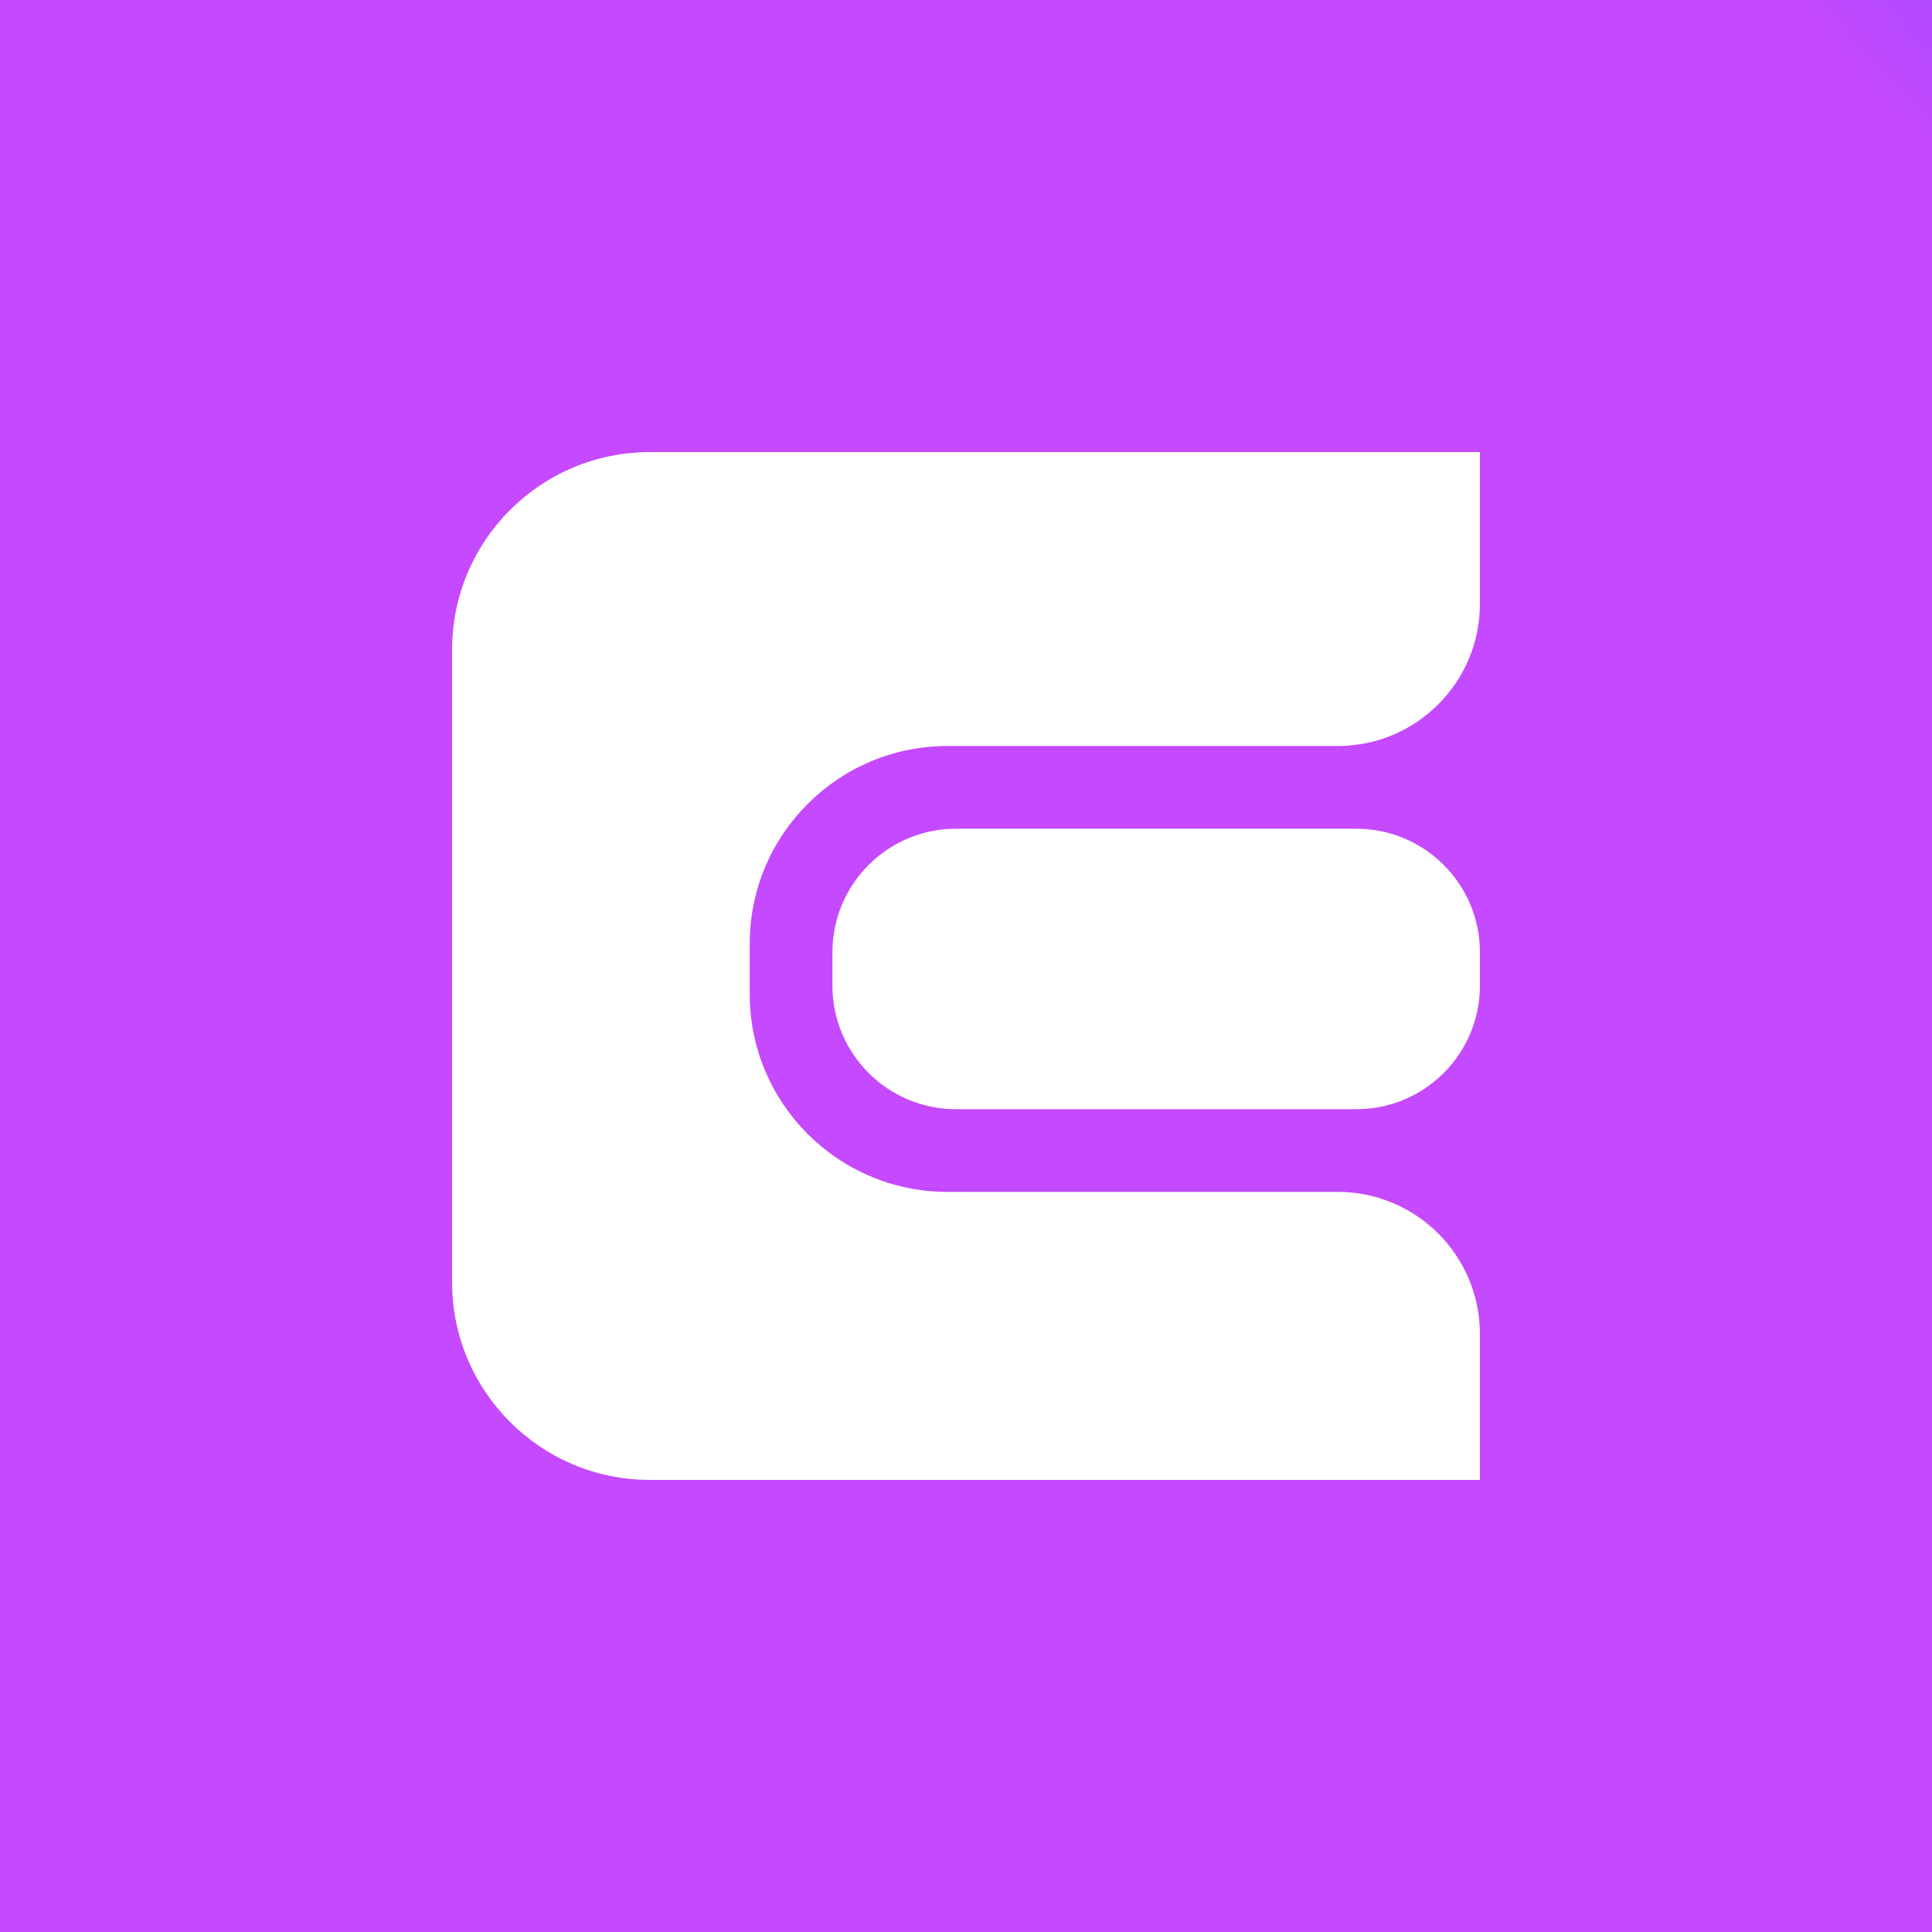
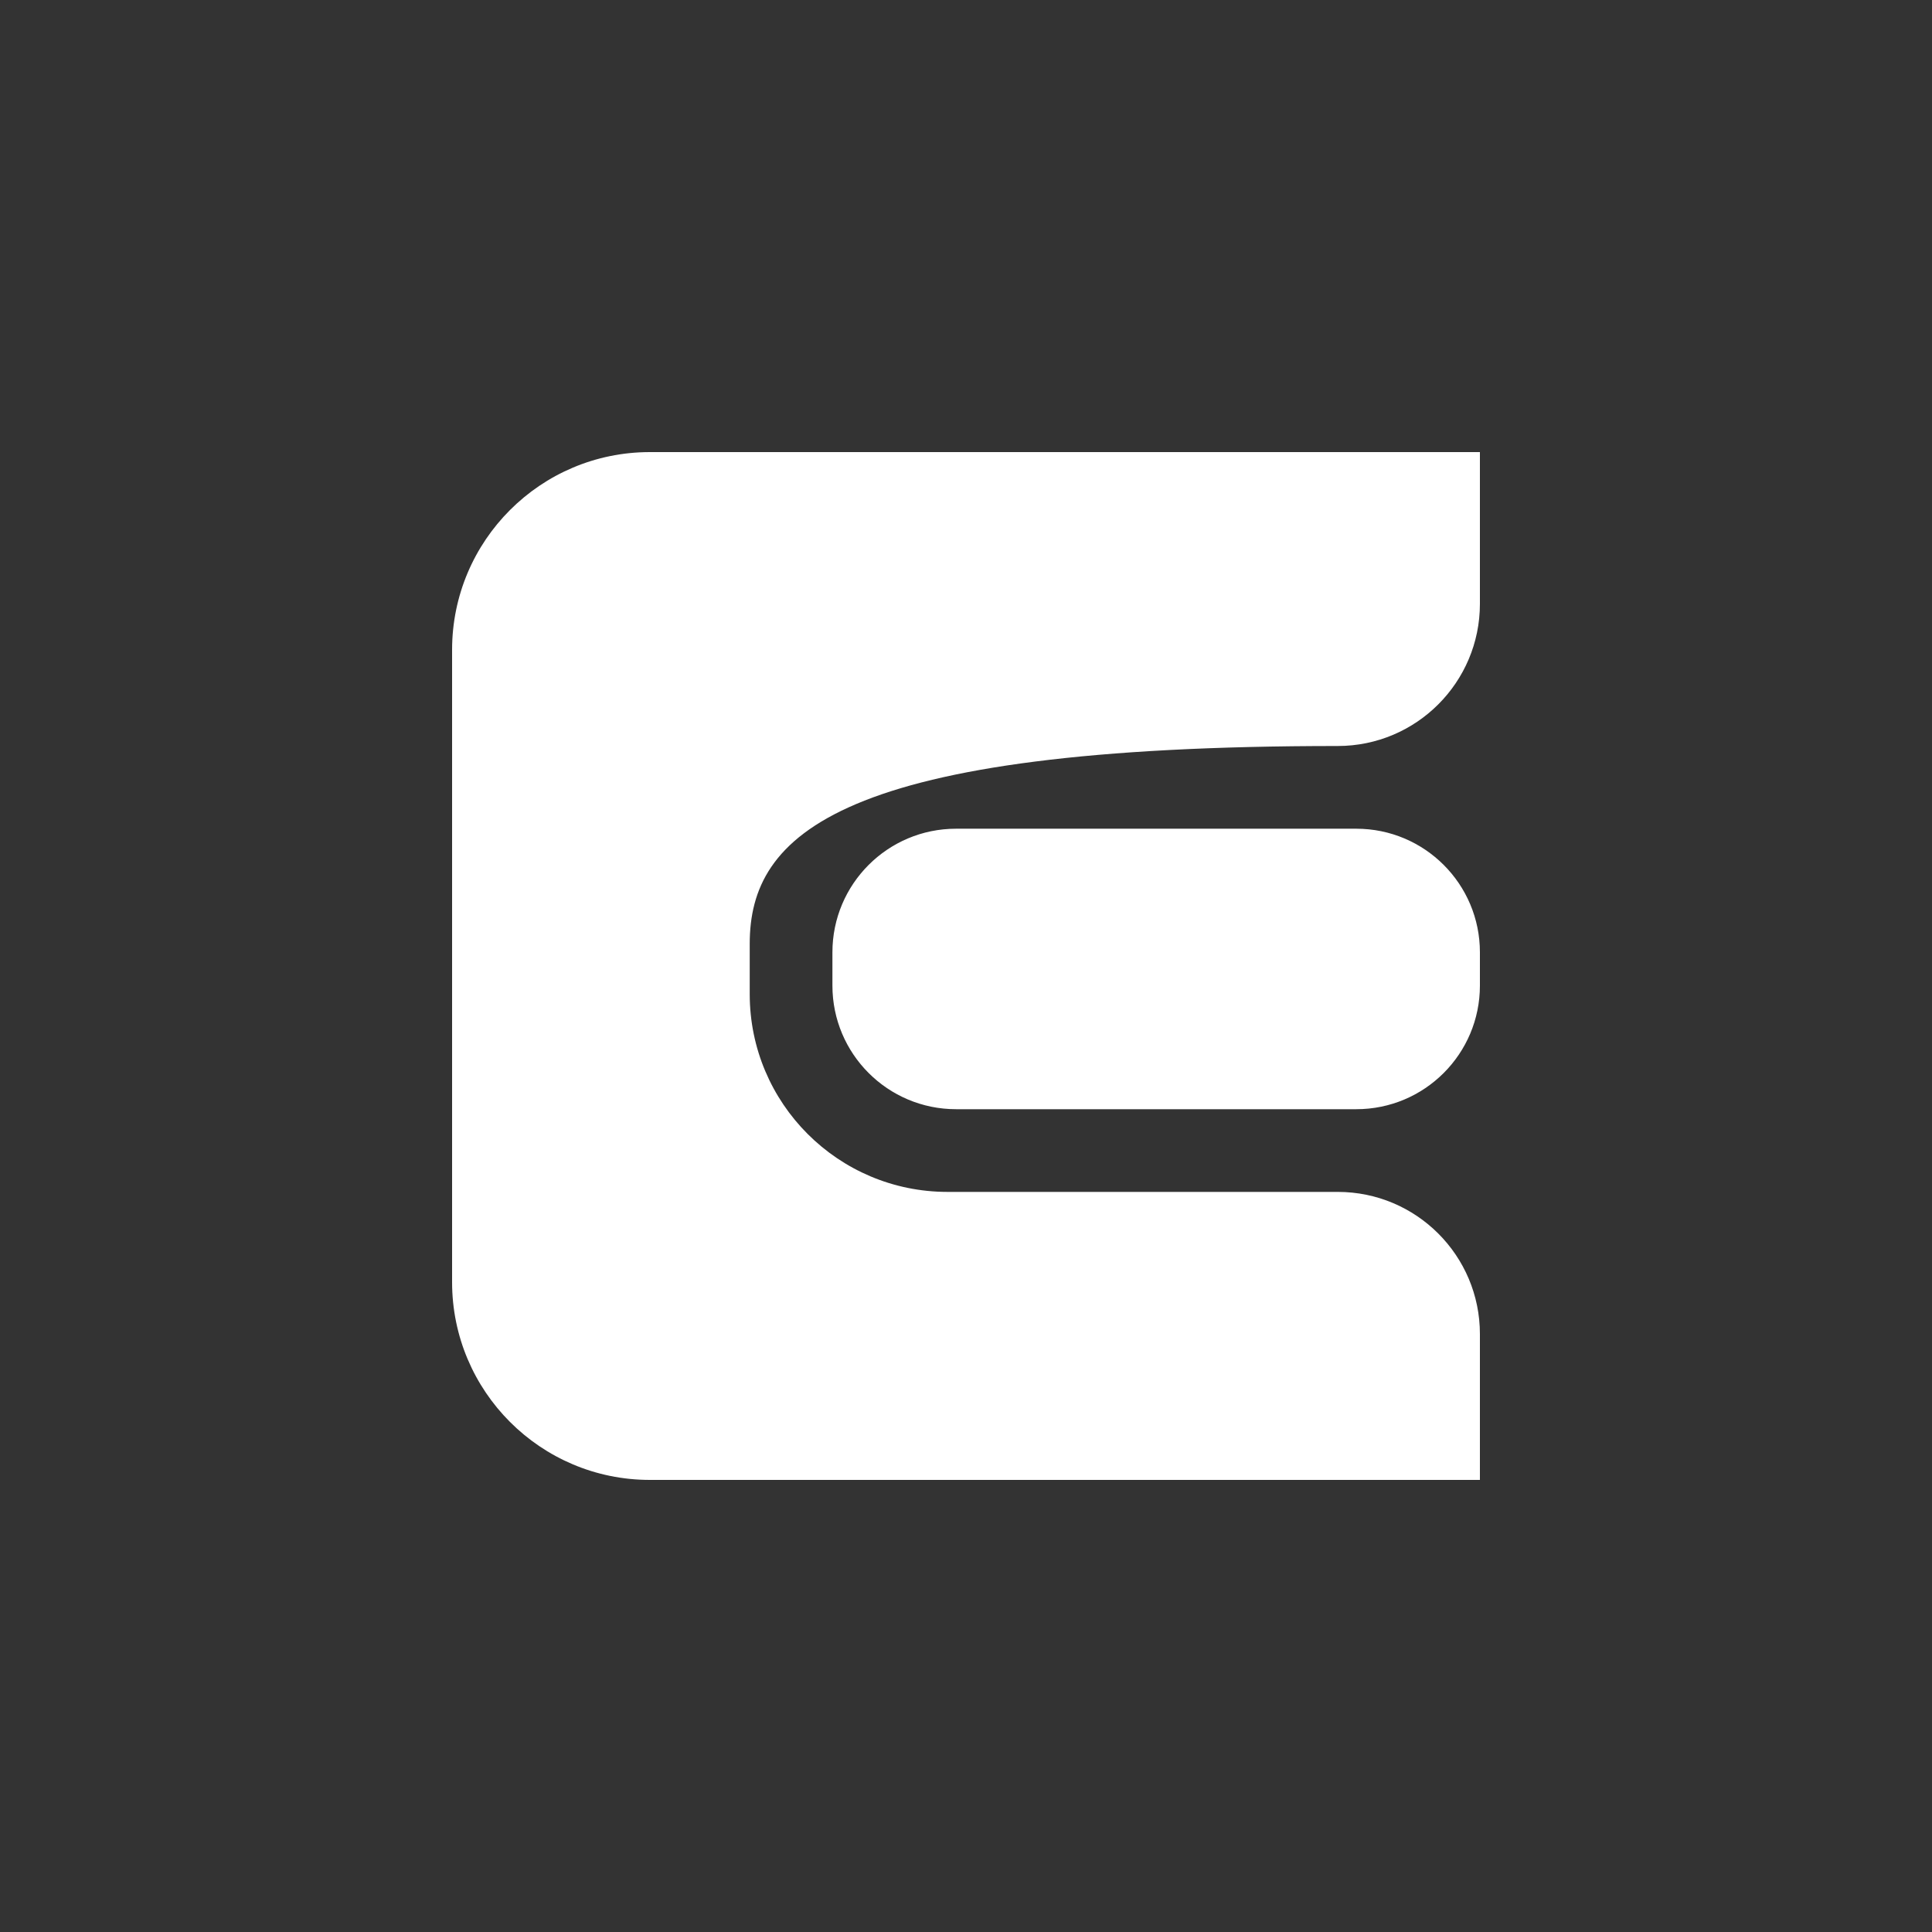
<svg xmlns="http://www.w3.org/2000/svg" fill="none" viewBox="0 0 500 500" height="500" width="500">
  <rect x="0" y="0" width="500" height="500" fill="#333333" stroke="none" />
-   <rect fill="url(#paint0_radial_406_30812)" height="500" width="500" />
-   <path fill="white" d="M117 168.186C117 139.915 139.917 117 168.187 117H383V156.275C383 176.594 366.528 193.065 346.21 193.065H245.214C216.942 193.065 194.027 215.982 194.027 244.253V257.277C194.027 285.548 216.942 308.463 245.214 308.463H346.21C366.528 308.463 383 324.936 383 345.255V383H168.187C139.917 383 117 360.08 117 331.811V168.186ZM247.424 214.471H351.009C368.678 214.471 383 228.795 383 246.462V255.066C383 272.736 368.678 287.06 351.009 287.06H247.424C229.754 287.06 215.43 272.736 215.43 255.066V246.462C215.43 228.795 229.754 214.471 247.424 214.471Z" clip-rule="evenodd" fill-rule="evenodd" />
+   <path fill="white" d="M117 168.186C117 139.915 139.917 117 168.187 117H383V156.275C383 176.594 366.528 193.065 346.21 193.065C216.942 193.065 194.027 215.982 194.027 244.253V257.277C194.027 285.548 216.942 308.463 245.214 308.463H346.21C366.528 308.463 383 324.936 383 345.255V383H168.187C139.917 383 117 360.08 117 331.811V168.186ZM247.424 214.471H351.009C368.678 214.471 383 228.795 383 246.462V255.066C383 272.736 368.678 287.06 351.009 287.06H247.424C229.754 287.06 215.43 272.736 215.43 255.066V246.462C215.43 228.795 229.754 214.471 247.424 214.471Z" clip-rule="evenodd" fill-rule="evenodd" />
  <defs>
    <radialGradient gradientTransform="translate(562.5 -68.749) rotate(96.271) scale(572.17 567.404)" gradientUnits="userSpaceOnUse" r="1" cy="0" cx="0" id="paint0_radial_406_30812">
      <stop stop-color="#704BFF" />
      <stop stop-color="#C549FF" offset="0.209" />
    </radialGradient>
  </defs>
</svg>